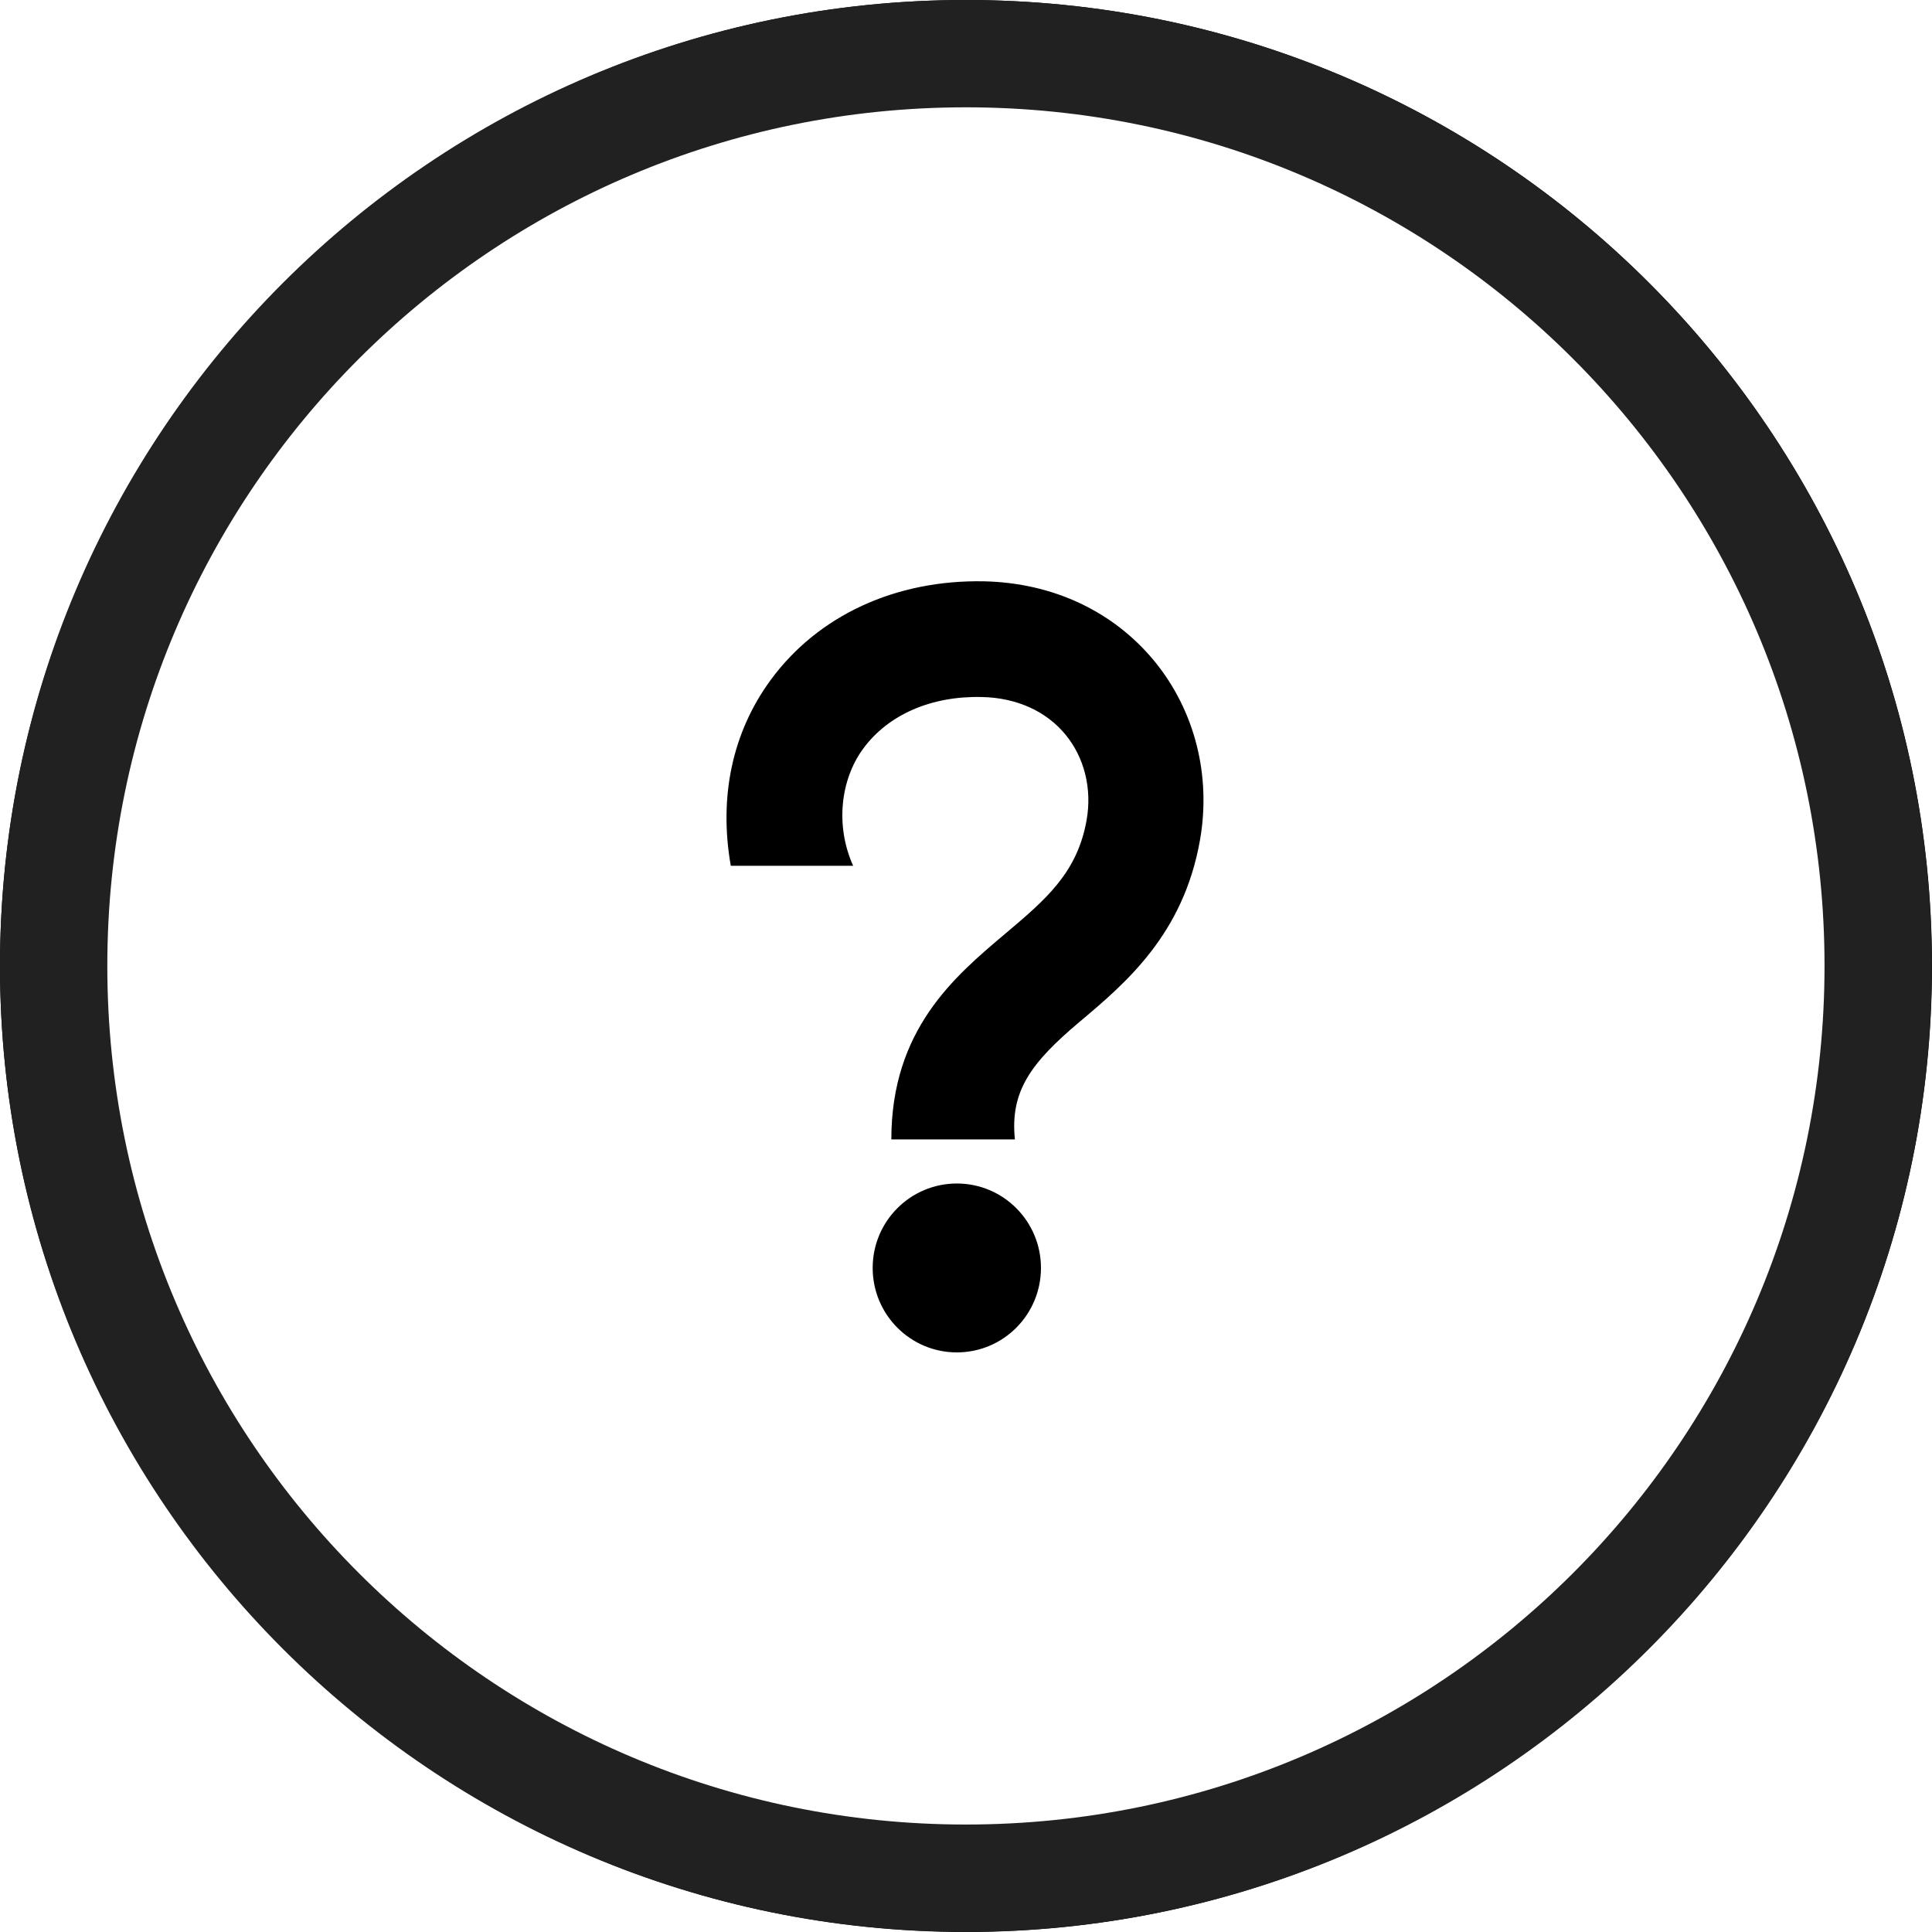
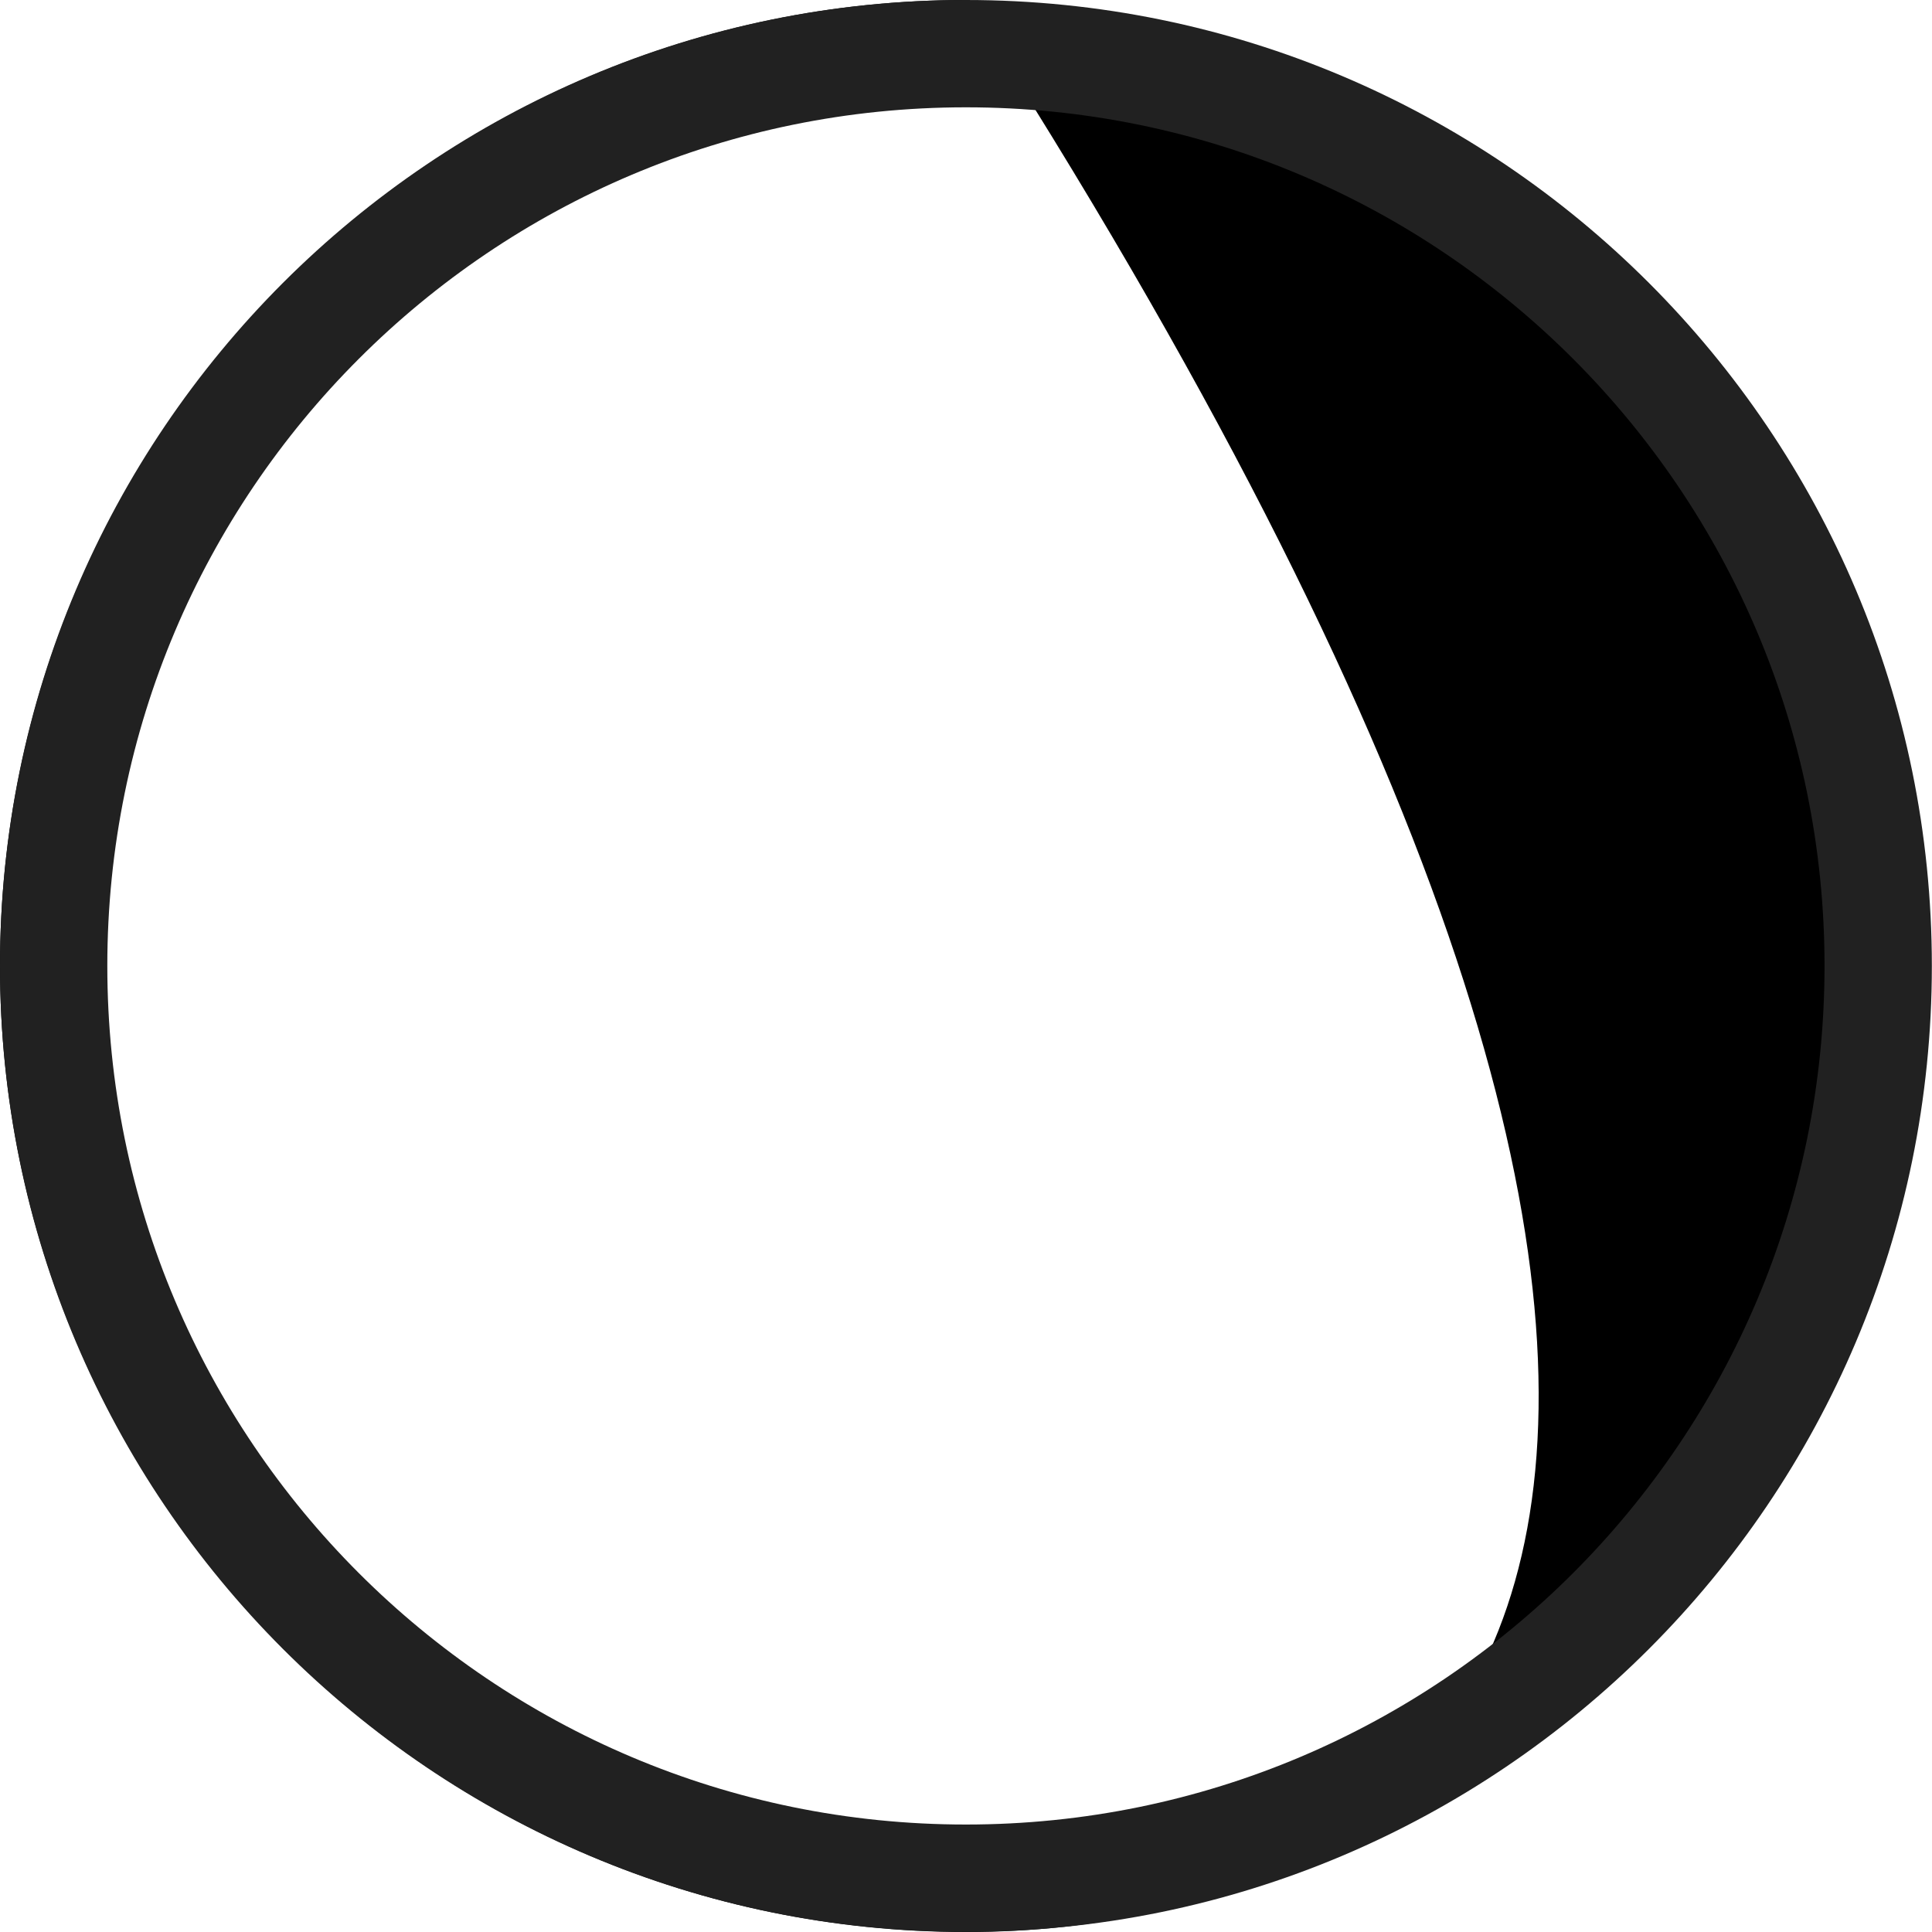
<svg xmlns="http://www.w3.org/2000/svg" version="1.0" preserveAspectRatio="xMidYMid meet" height="200" viewBox="0 0 150 150" zoomAndPan="magnify" width="200">
-   <path fill-rule="nonzero" fill-opacity="1" d="M 75 150 C 33.566 150 0 116.203 0 75 C 0 33.797 33.566 0 75 0 C 116.434 0 150 33.566 150 75 C 150 116.434 116.203 150 75 150 Z M 75 4.629 C 36.109 4.629 4.629 36.109 4.629 75 C 4.629 113.891 36.109 145.371 75 145.371 C 113.891 145.371 145.371 113.891 145.371 75 C 145.371 36.109 113.656 4.629 75 4.629 Z M 75 4.629" fill="#000000" />
-   <path fill-rule="nonzero" fill-opacity="1" d="M 74.289 91.887 C 70.68 91.887 67.754 94.82 67.754 98.441 C 67.754 102.066 70.68 105 74.289 105 C 77.898 105 80.82 102.066 80.82 98.441 C 80.82 94.82 77.898 91.887 74.289 91.887 Z M 89.648 51.355 C 86.457 47.465 81.762 45.254 76.406 45.133 C 69.523 45 63.5 47.789 59.824 52.809 C 56.848 56.875 55.801 61.887 56.738 67.219 L 66.238 67.219 C 64.844 64.121 65.246 60.539 67.016 58.129 C 68.949 55.488 72.301 54.023 76.219 54.117 C 78.93 54.168 81.238 55.219 82.738 57.051 C 84.203 58.844 84.793 61.254 84.363 63.676 C 83.637 67.781 81.172 69.855 78.043 72.496 C 74.102 75.82 69.203 79.941 69.203 88.465 L 78.797 88.465 C 78.406 84.707 80.07 82.5 83.785 79.363 C 87.395 76.332 91.875 72.551 93.164 65.238 C 94.051 60.215 92.762 55.168 89.648 51.355 Z M 89.648 51.355" fill="#000000" />
+   <path fill-rule="nonzero" fill-opacity="1" d="M 75 150 C 33.566 150 0 116.203 0 75 C 0 33.797 33.566 0 75 0 C 150 116.434 116.203 150 75 150 Z M 75 4.629 C 36.109 4.629 4.629 36.109 4.629 75 C 4.629 113.891 36.109 145.371 75 145.371 C 113.891 145.371 145.371 113.891 145.371 75 C 145.371 36.109 113.656 4.629 75 4.629 Z M 75 4.629" fill="#000000" />
  <path fill-rule="nonzero" fill-opacity="1" d="M 74.992 0 C 95.703 0 114.453 8.395 128.023 21.965 C 141.594 35.539 149.988 54.285 149.988 74.992 C 149.988 95.703 141.594 114.453 128.023 128.023 C 114.453 141.594 95.703 149.988 74.992 149.988 C 54.285 149.988 35.539 141.594 21.965 128.023 C 8.395 114.453 0 95.703 0 74.992 C 0 54.285 8.395 35.539 21.965 21.965 C 35.539 8.395 54.285 0 74.992 0 Z M 122.133 27.859 C 110.07 15.793 93.402 8.332 74.992 8.332 C 56.586 8.332 39.922 15.793 27.859 27.859 C 15.793 39.922 8.332 56.586 8.332 74.992 C 8.332 93.402 15.793 110.07 27.859 122.133 C 39.922 134.195 56.586 141.656 74.992 141.656 C 93.402 141.656 110.07 134.195 122.133 122.133 C 134.195 110.07 141.656 93.402 141.656 74.992 C 141.656 56.586 134.195 39.922 122.133 27.859" fill="#212121" />
</svg>